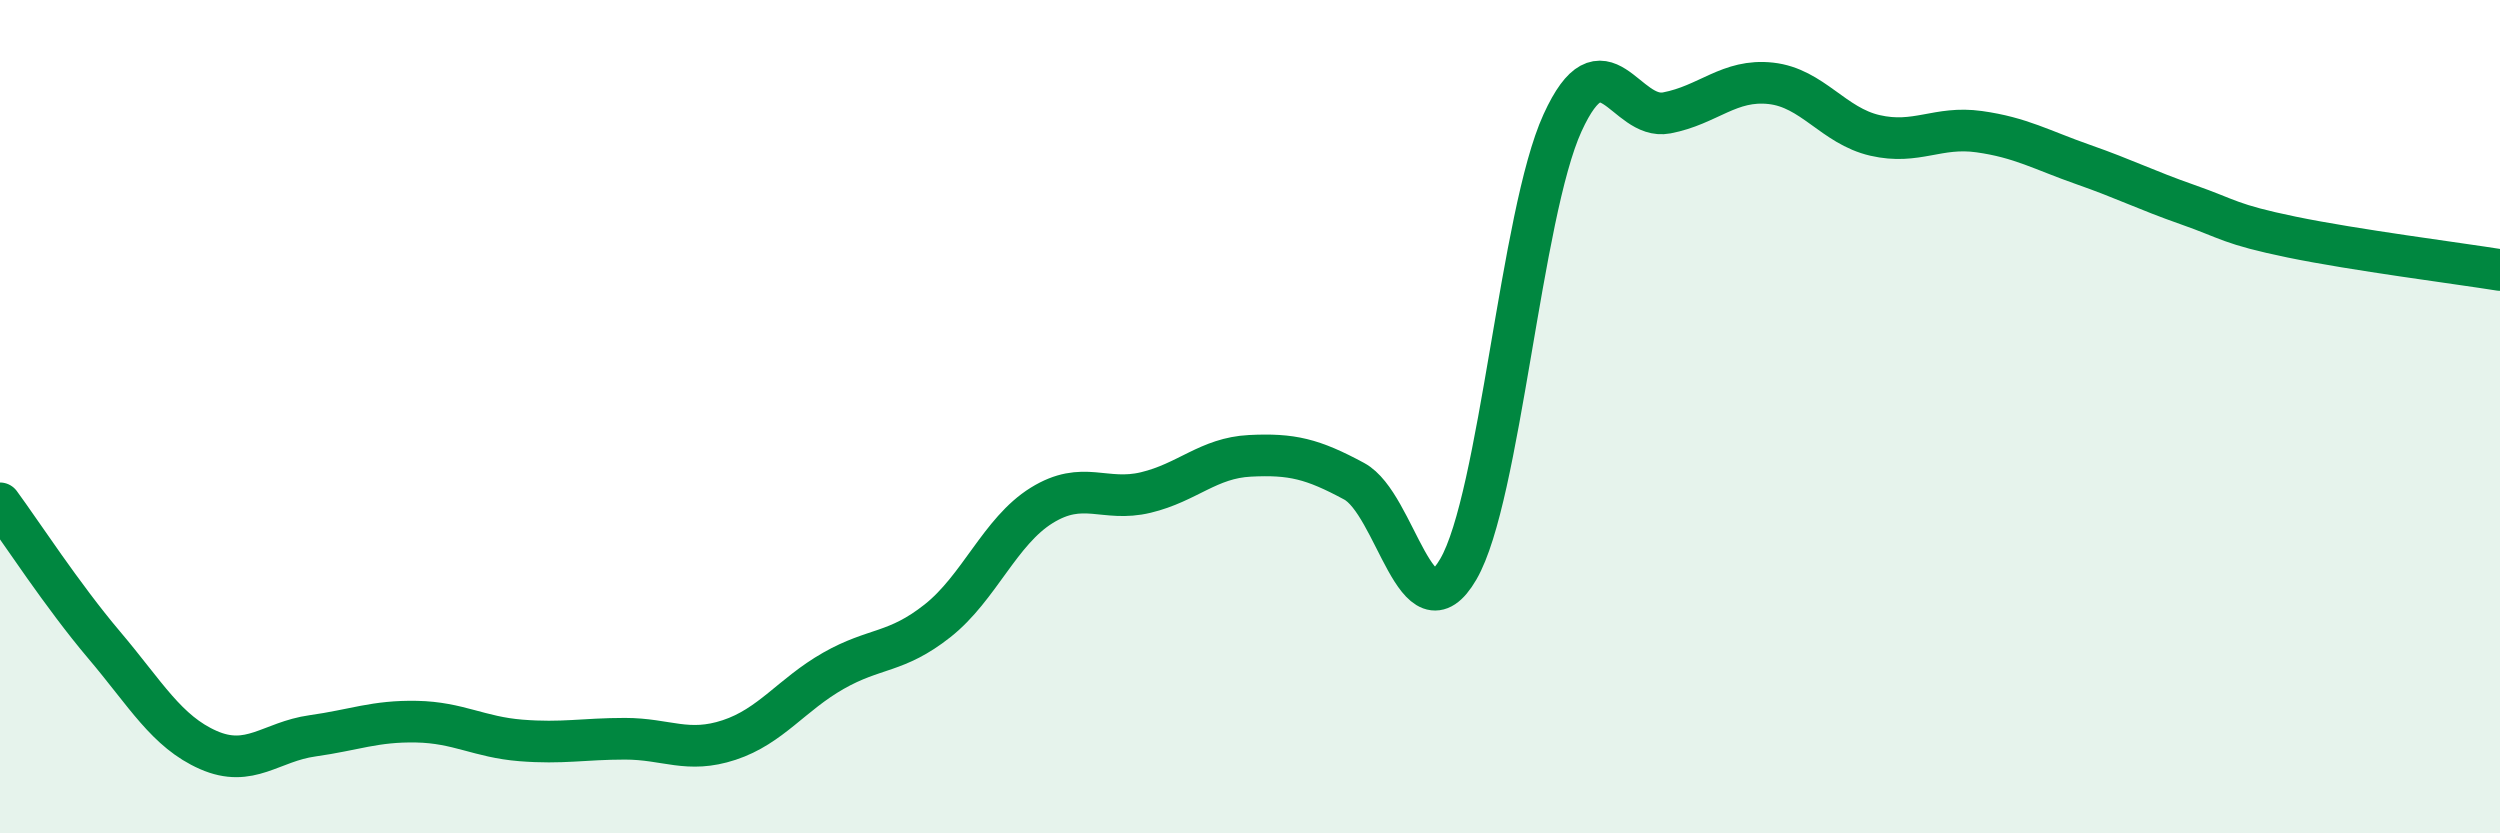
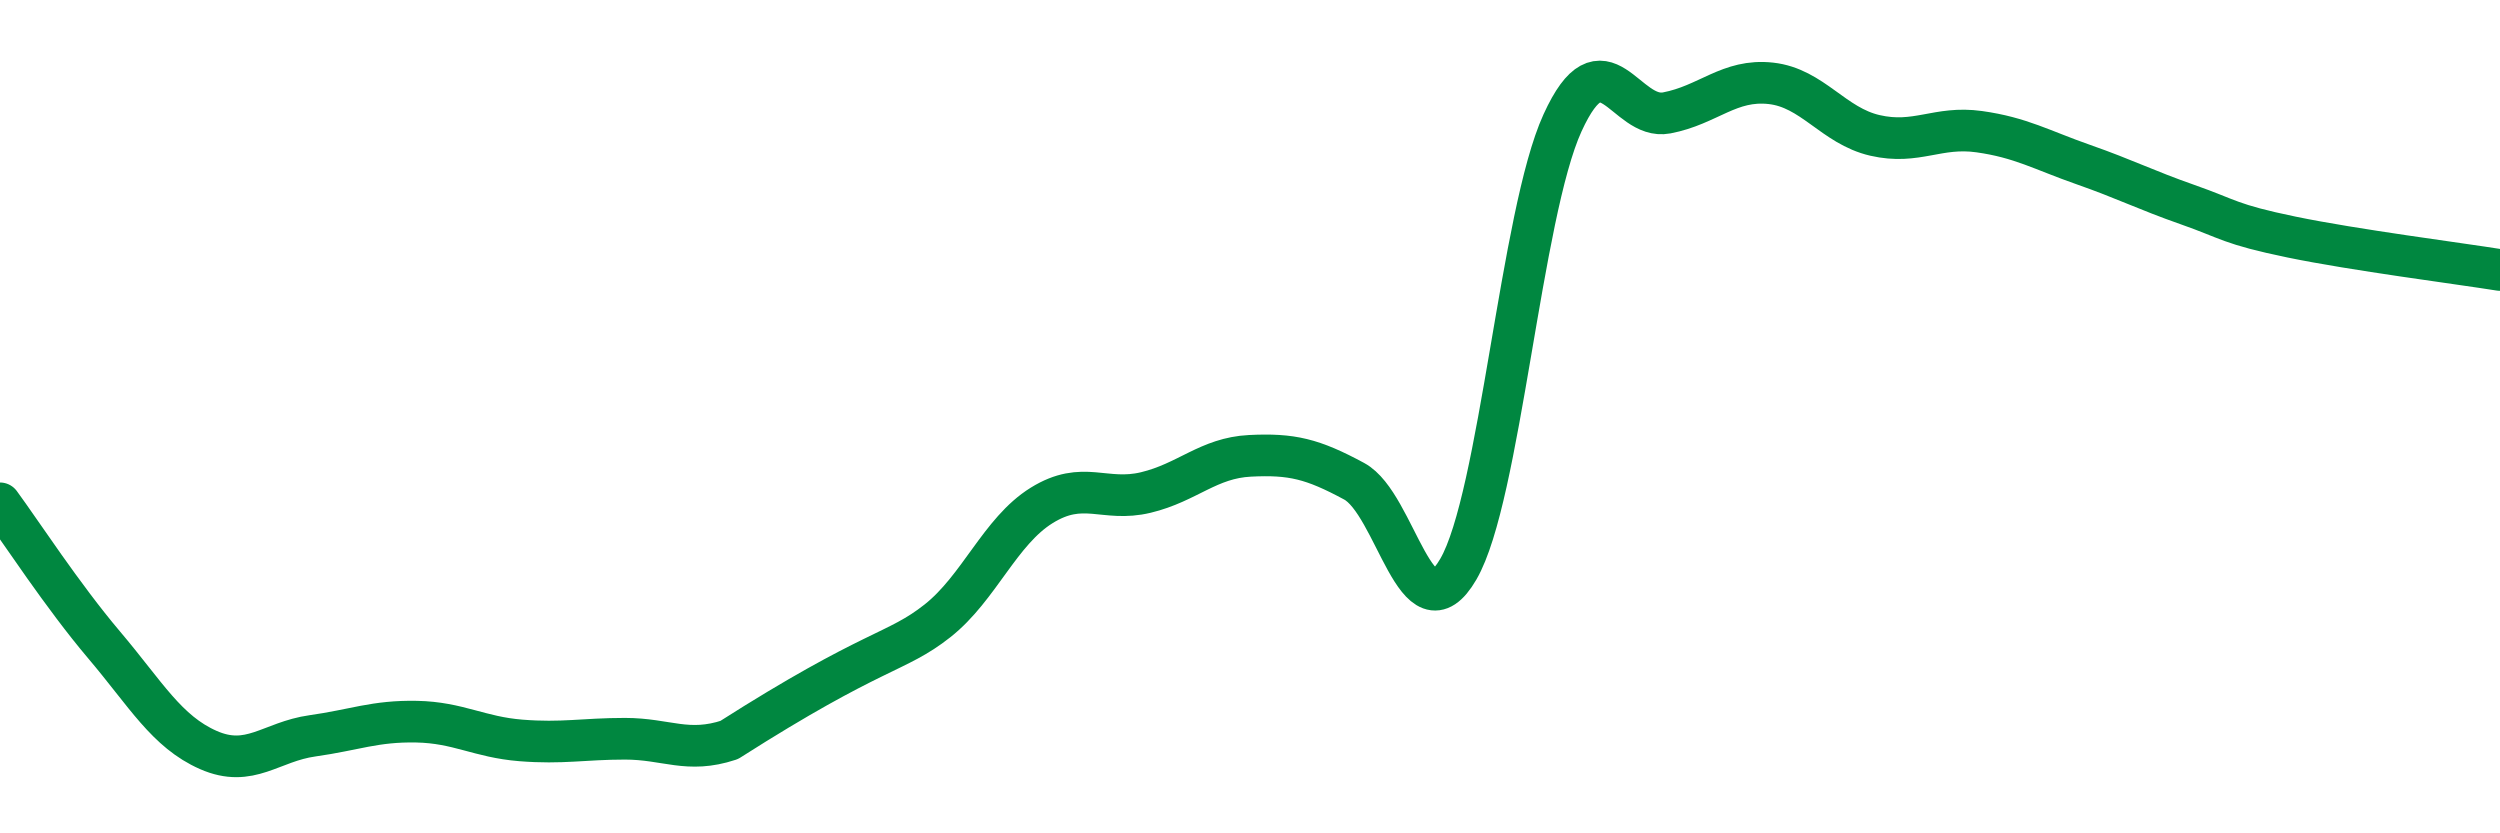
<svg xmlns="http://www.w3.org/2000/svg" width="60" height="20" viewBox="0 0 60 20">
-   <path d="M 0,12.08 C 0.5,12.76 1.5,14.3 2.5,15.48 C 3.5,16.66 4,17.56 5,18 C 6,18.44 6.5,17.8 7.5,17.66 C 8.5,17.52 9,17.3 10,17.32 C 11,17.34 11.5,17.69 12.5,17.77 C 13.5,17.85 14,17.73 15,17.73 C 16,17.73 16.5,18.09 17.5,17.76 C 18.5,17.43 19,16.67 20,16.1 C 21,15.53 21.5,15.69 22.5,14.9 C 23.5,14.11 24,12.75 25,12.13 C 26,11.51 26.5,12.06 27.5,11.82 C 28.5,11.58 29,10.99 30,10.94 C 31,10.89 31.5,11.01 32.5,11.55 C 33.5,12.09 34,15.38 35,13.66 C 36,11.94 36.5,5.14 37.5,2.95 C 38.5,0.76 39,2.9 40,2.71 C 41,2.52 41.5,1.89 42.5,2 C 43.5,2.11 44,3.02 45,3.25 C 46,3.48 46.5,3.02 47.5,3.16 C 48.5,3.3 49,3.6 50,3.95 C 51,4.3 51.5,4.56 52.5,4.91 C 53.5,5.26 53.5,5.38 55,5.69 C 56.5,6 59,6.32 60,6.48L60 20L0 20Z" fill="#008740" opacity="0.1" stroke-linecap="round" stroke-linejoin="round" />
-   <path d="M 0,12.08 C 0.5,12.76 1.5,14.3 2.5,15.48 C 3.5,16.66 4,17.56 5,18 C 6,18.44 6.5,17.8 7.5,17.66 C 8.5,17.52 9,17.3 10,17.32 C 11,17.34 11.5,17.69 12.5,17.77 C 13.5,17.85 14,17.73 15,17.73 C 16,17.73 16.5,18.09 17.5,17.76 C 18.5,17.43 19,16.67 20,16.1 C 21,15.53 21.5,15.69 22.5,14.9 C 23.5,14.11 24,12.75 25,12.13 C 26,11.51 26.5,12.06 27.5,11.82 C 28.5,11.58 29,10.99 30,10.94 C 31,10.89 31.5,11.01 32.5,11.55 C 33.5,12.09 34,15.38 35,13.66 C 36,11.94 36.5,5.14 37.5,2.95 C 38.5,0.76 39,2.9 40,2.71 C 41,2.52 41.5,1.89 42.5,2 C 43.5,2.11 44,3.02 45,3.25 C 46,3.48 46.5,3.02 47.5,3.16 C 48.5,3.3 49,3.6 50,3.95 C 51,4.3 51.5,4.56 52.5,4.91 C 53.5,5.26 53.5,5.38 55,5.69 C 56.5,6 59,6.32 60,6.48" stroke="#008740" stroke-width="1" fill="none" stroke-linecap="round" stroke-linejoin="round" />
+   <path d="M 0,12.08 C 0.5,12.76 1.5,14.3 2.5,15.48 C 3.5,16.66 4,17.56 5,18 C 6,18.44 6.5,17.8 7.5,17.66 C 8.5,17.52 9,17.3 10,17.32 C 11,17.34 11.5,17.69 12.5,17.77 C 13.5,17.85 14,17.73 15,17.73 C 16,17.73 16.5,18.09 17.5,17.76 C 21,15.53 21.5,15.69 22.5,14.9 C 23.5,14.11 24,12.75 25,12.13 C 26,11.51 26.5,12.06 27.5,11.82 C 28.5,11.58 29,10.99 30,10.94 C 31,10.89 31.5,11.01 32.5,11.55 C 33.5,12.09 34,15.38 35,13.66 C 36,11.94 36.5,5.14 37.5,2.95 C 38.5,0.76 39,2.9 40,2.71 C 41,2.52 41.5,1.89 42.5,2 C 43.5,2.11 44,3.02 45,3.25 C 46,3.48 46.5,3.02 47.5,3.16 C 48.5,3.3 49,3.6 50,3.95 C 51,4.3 51.5,4.56 52.5,4.91 C 53.5,5.26 53.5,5.38 55,5.69 C 56.5,6 59,6.32 60,6.48" stroke="#008740" stroke-width="1" fill="none" stroke-linecap="round" stroke-linejoin="round" />
</svg>